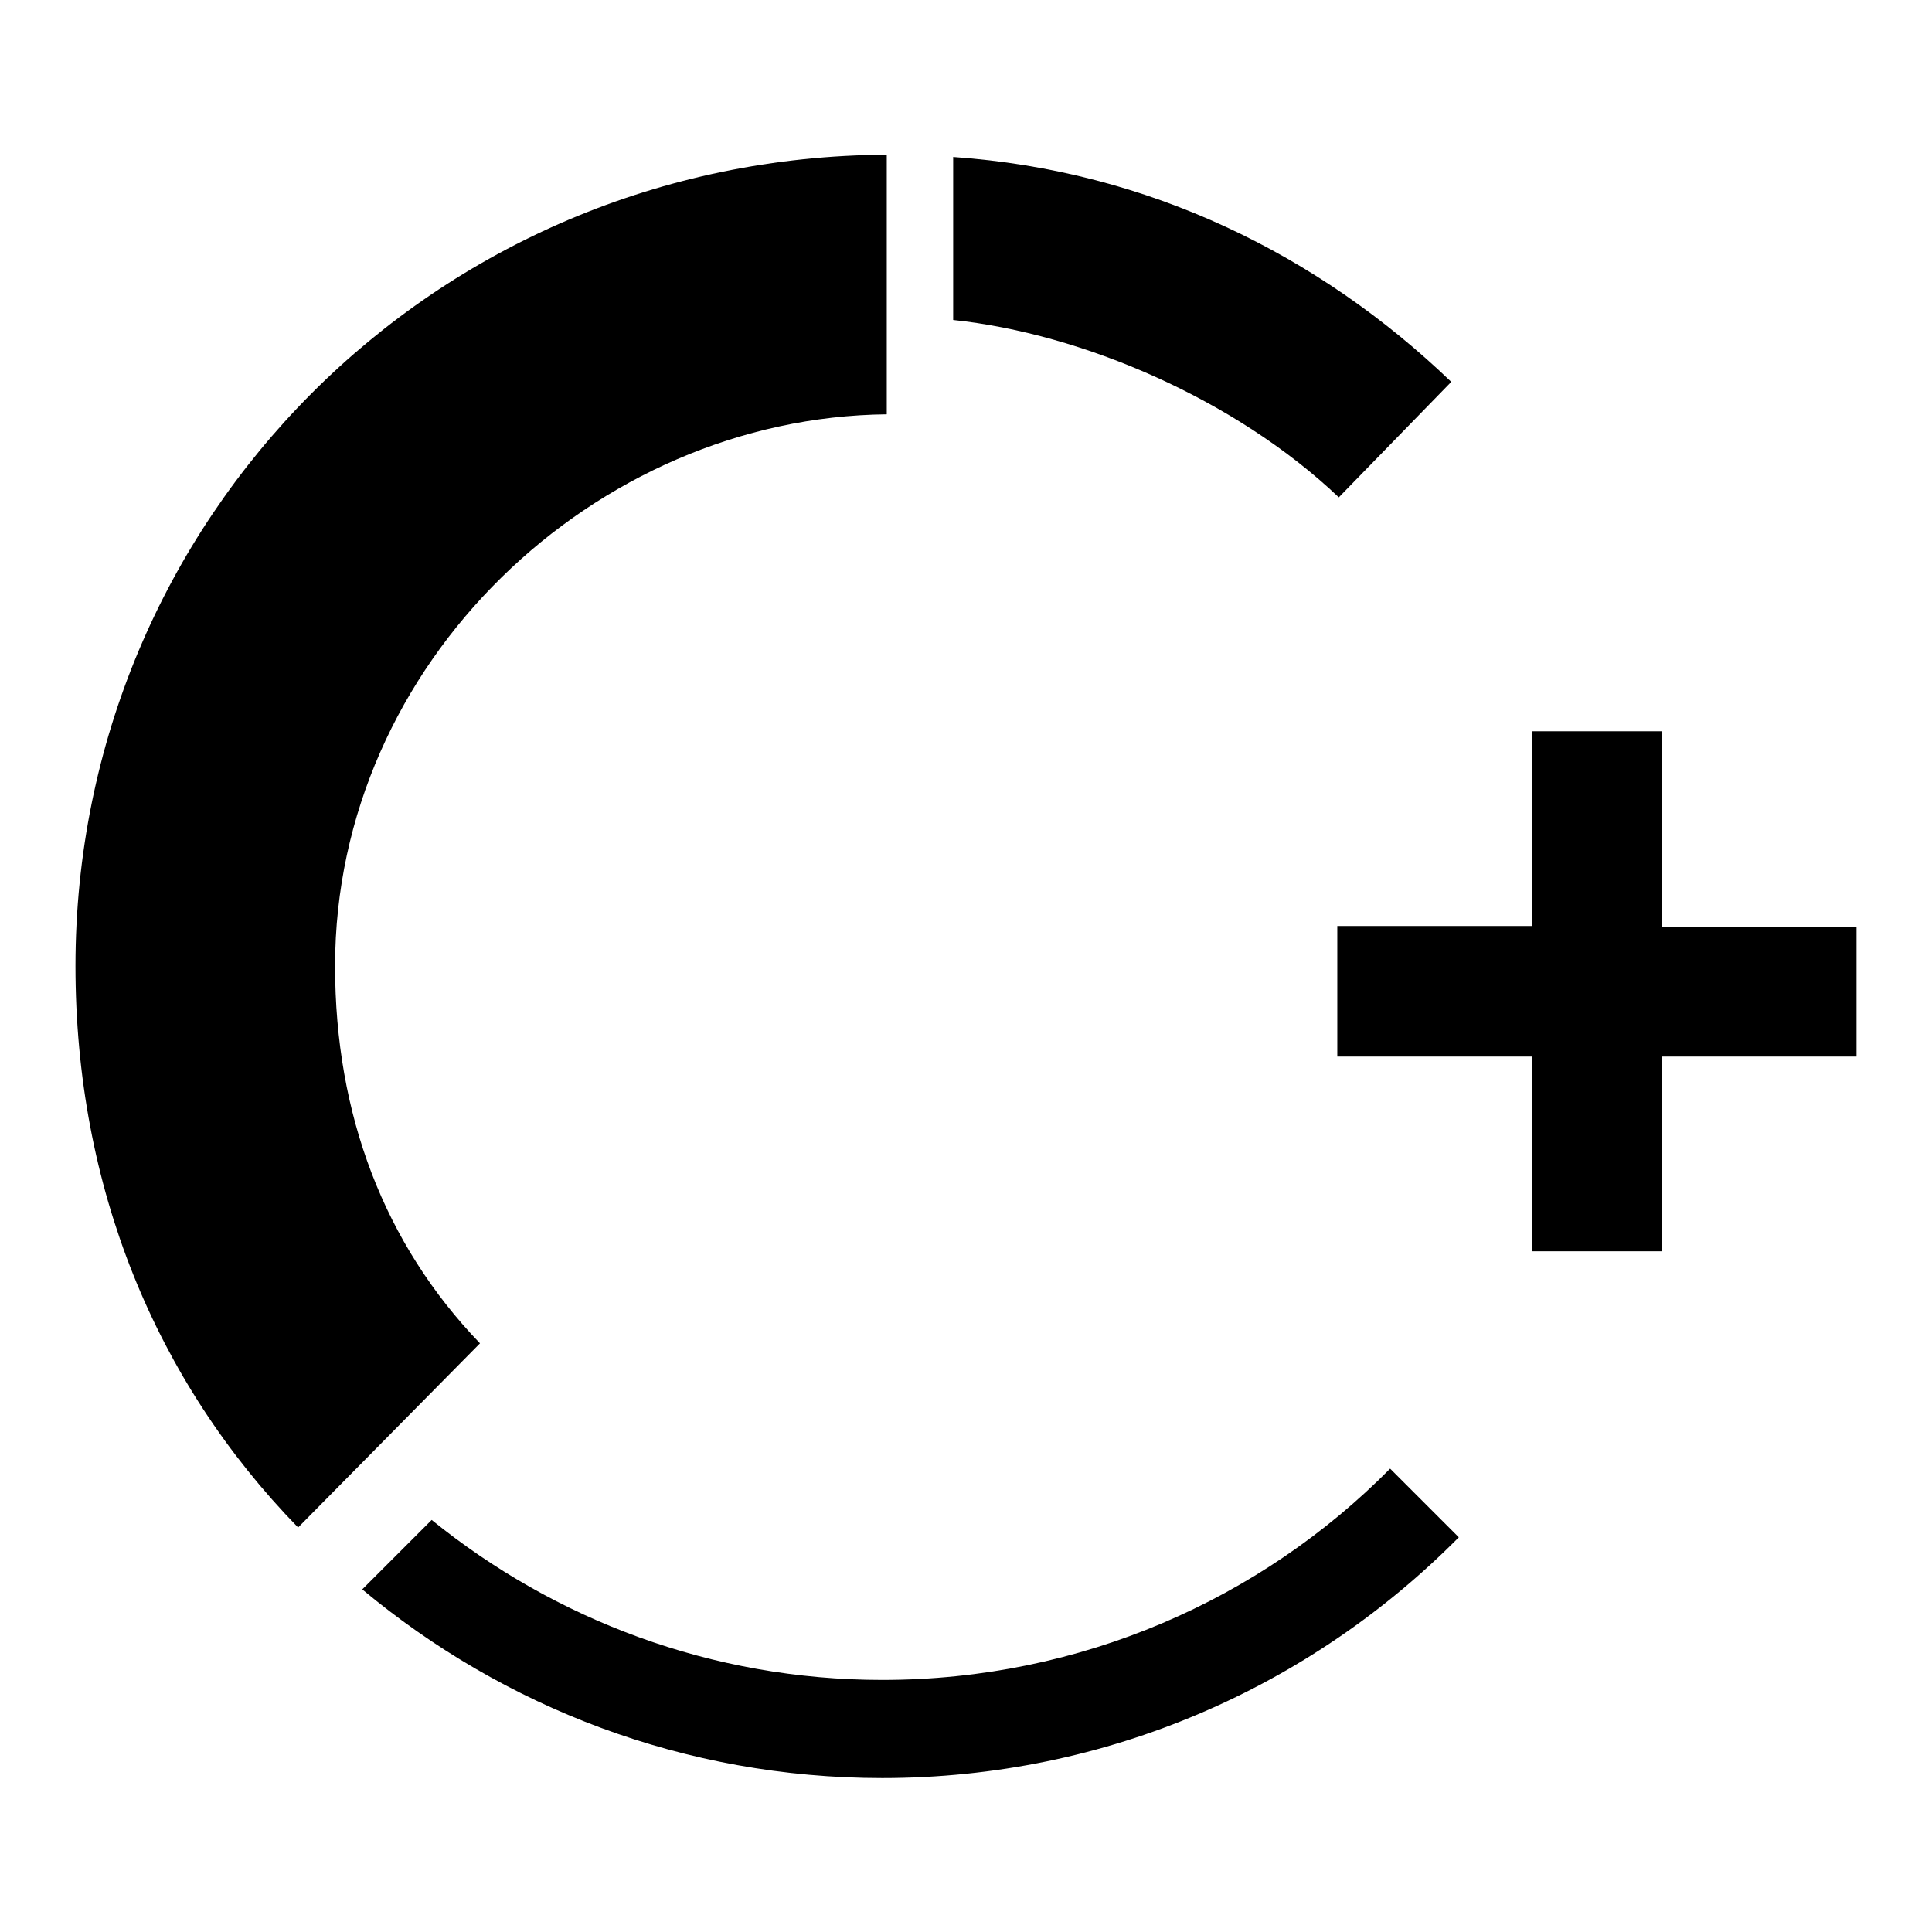
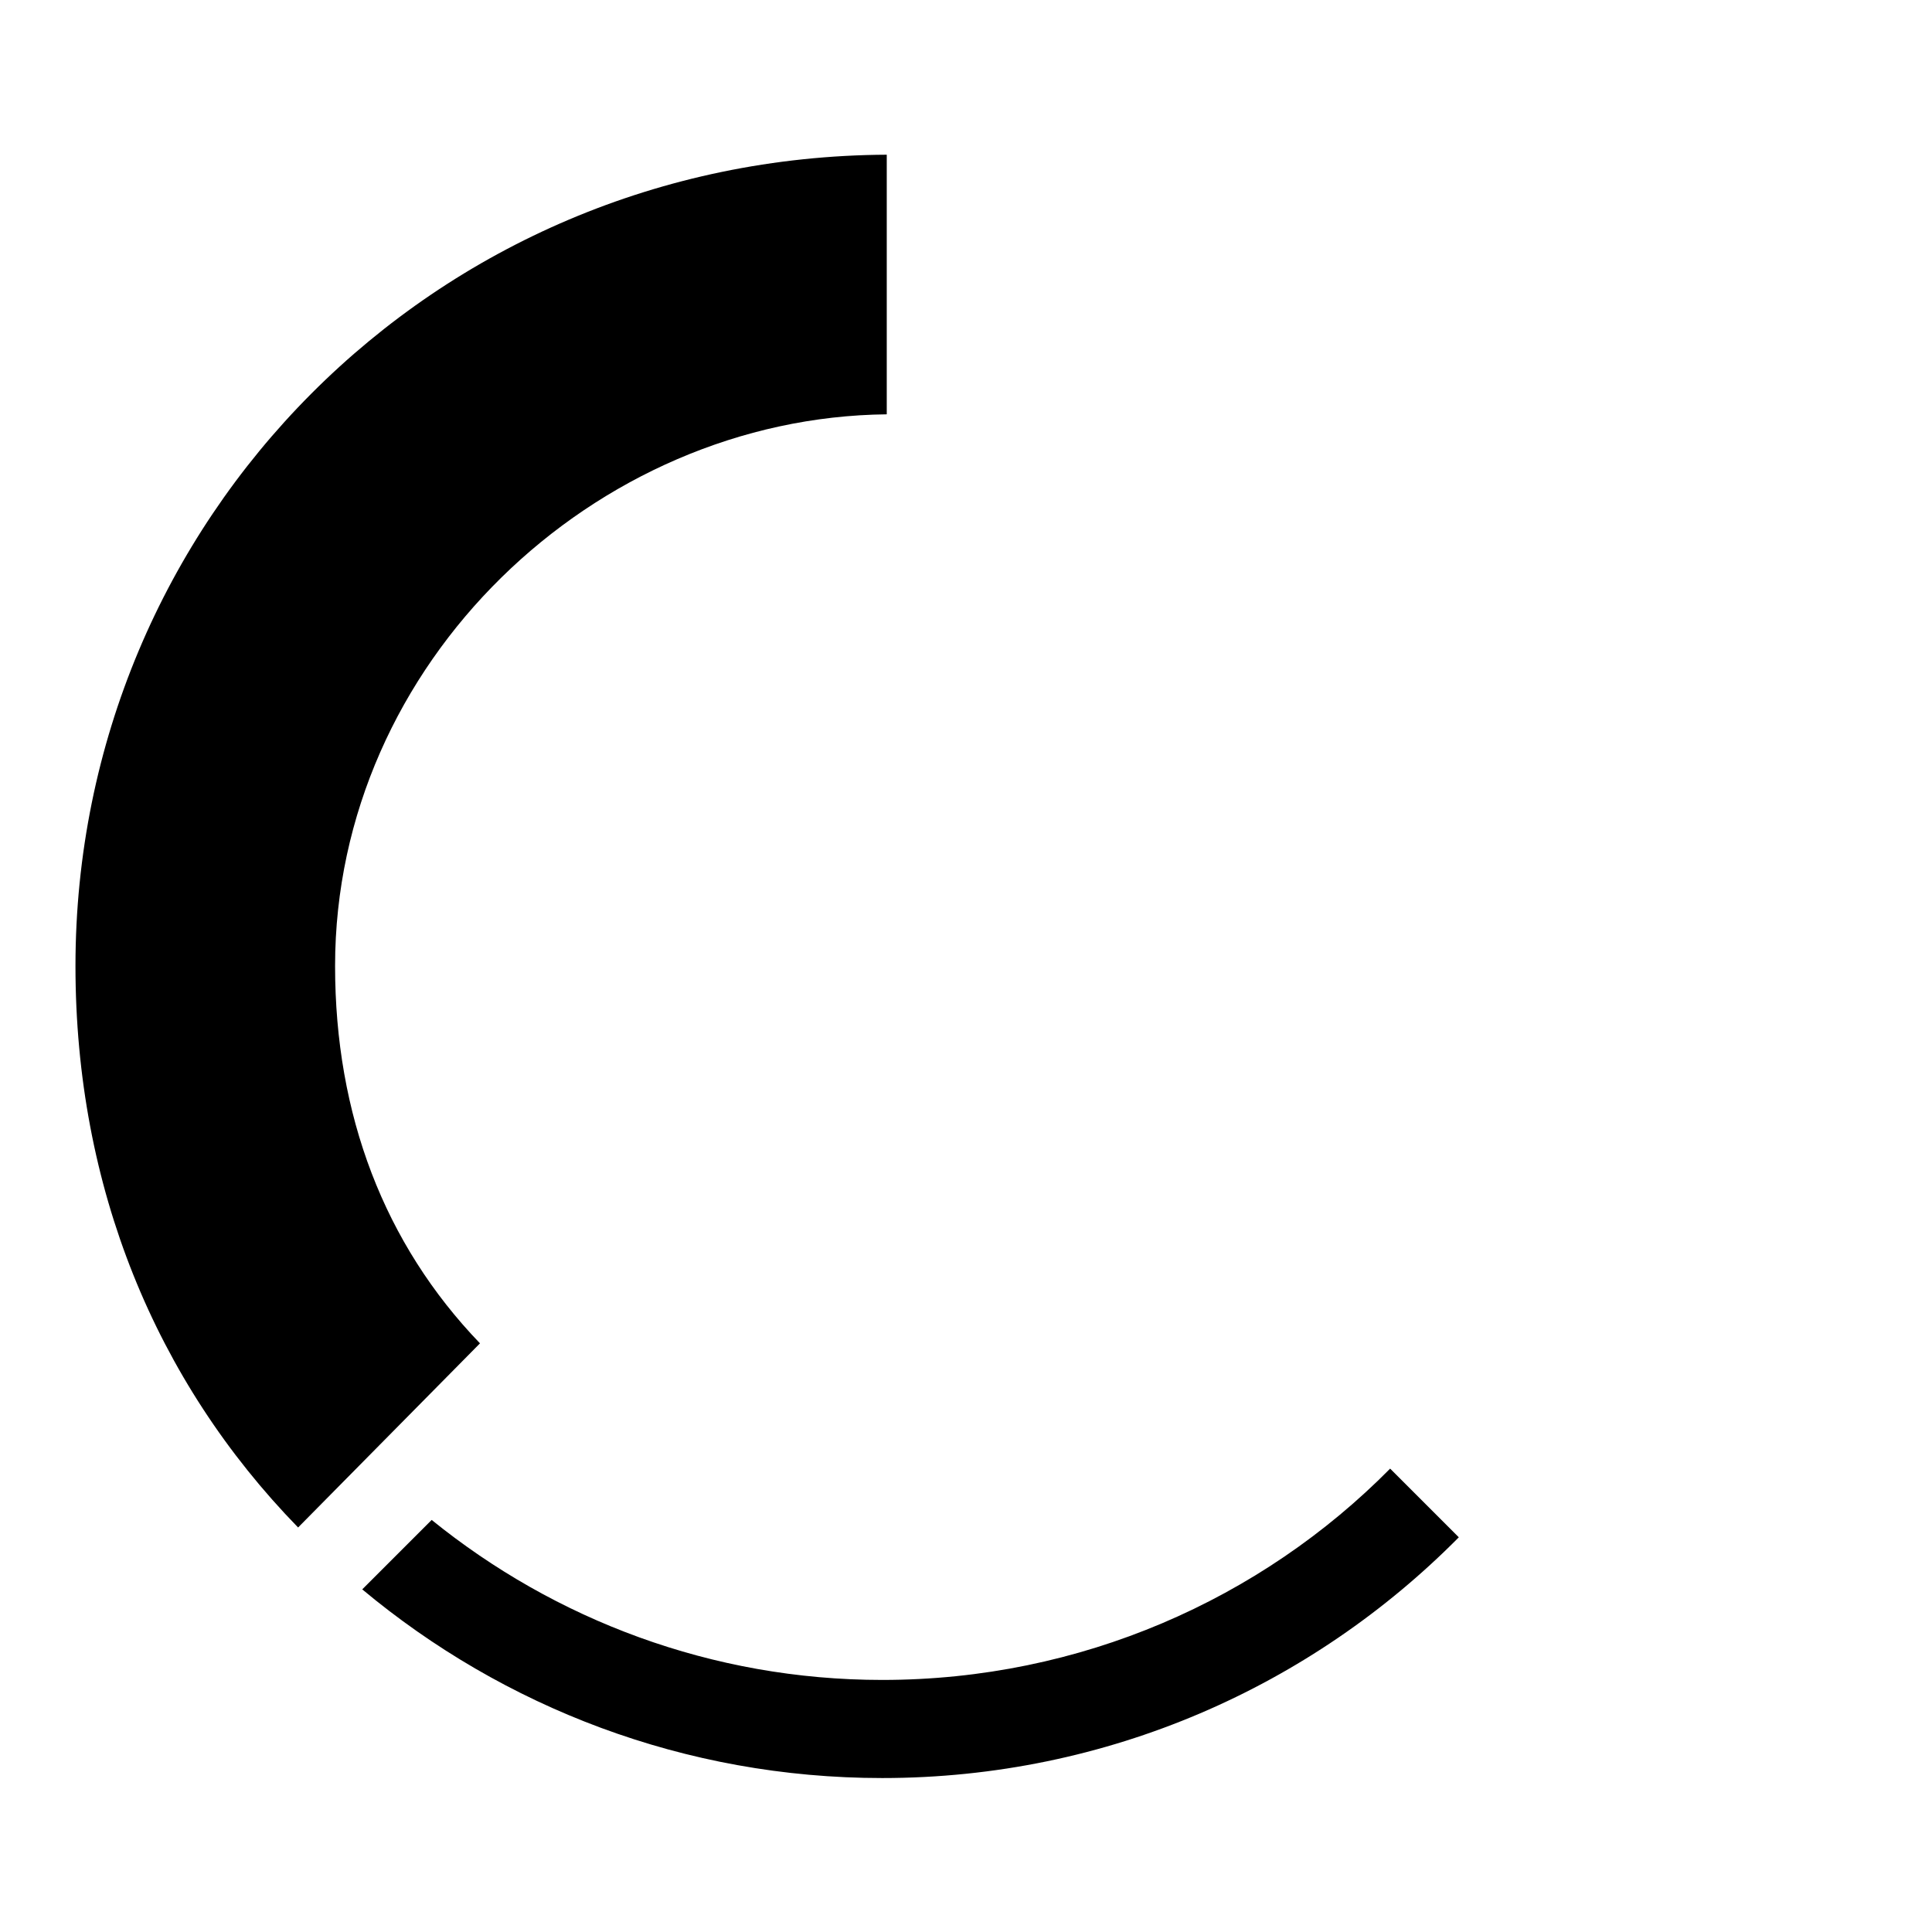
<svg xmlns="http://www.w3.org/2000/svg" version="1.1" x="0px" y="0px" viewBox="0 0 256 256" enable-background="new 0 0 256 256" xml:space="preserve">
  <g>
    <g>
-       <path fill="#000000" d="M220.2,96.9H203v25.8h-25.8V140H203v25.8h17.2V140H246v-17.2h-25.8V96.9z" />
      <path fill="#000000" d="M44.4,128c0-40.2,34.4-72.7,73.1-73.1V20.5C57.5,20.8,10,68.8,10,128c0,29.3,10.6,55,29.5,74.4L63.6,178C50.9,164.8,44.4,147.7,44.4,128z" />
      <path fill="#000000" d="M116.9,222.6c-22.6,0-43.4-8-59.7-21.2l-9.2,9.2c18.7,15.6,42.7,25,68.9,25c29.9,0,56.9-12.2,76.4-31.9l-9.1-9.1C167.1,211.9,143.2,222.6,116.9,222.6z" />
-       <path fill="#000000" d="M192.3,50.6c-17.6-16.9-40.2-28-66-29.8v21.6c17.1,1.8,37.4,10.5,51.1,23.5L192.3,50.6z" />
    </g>
  </g>
</svg>